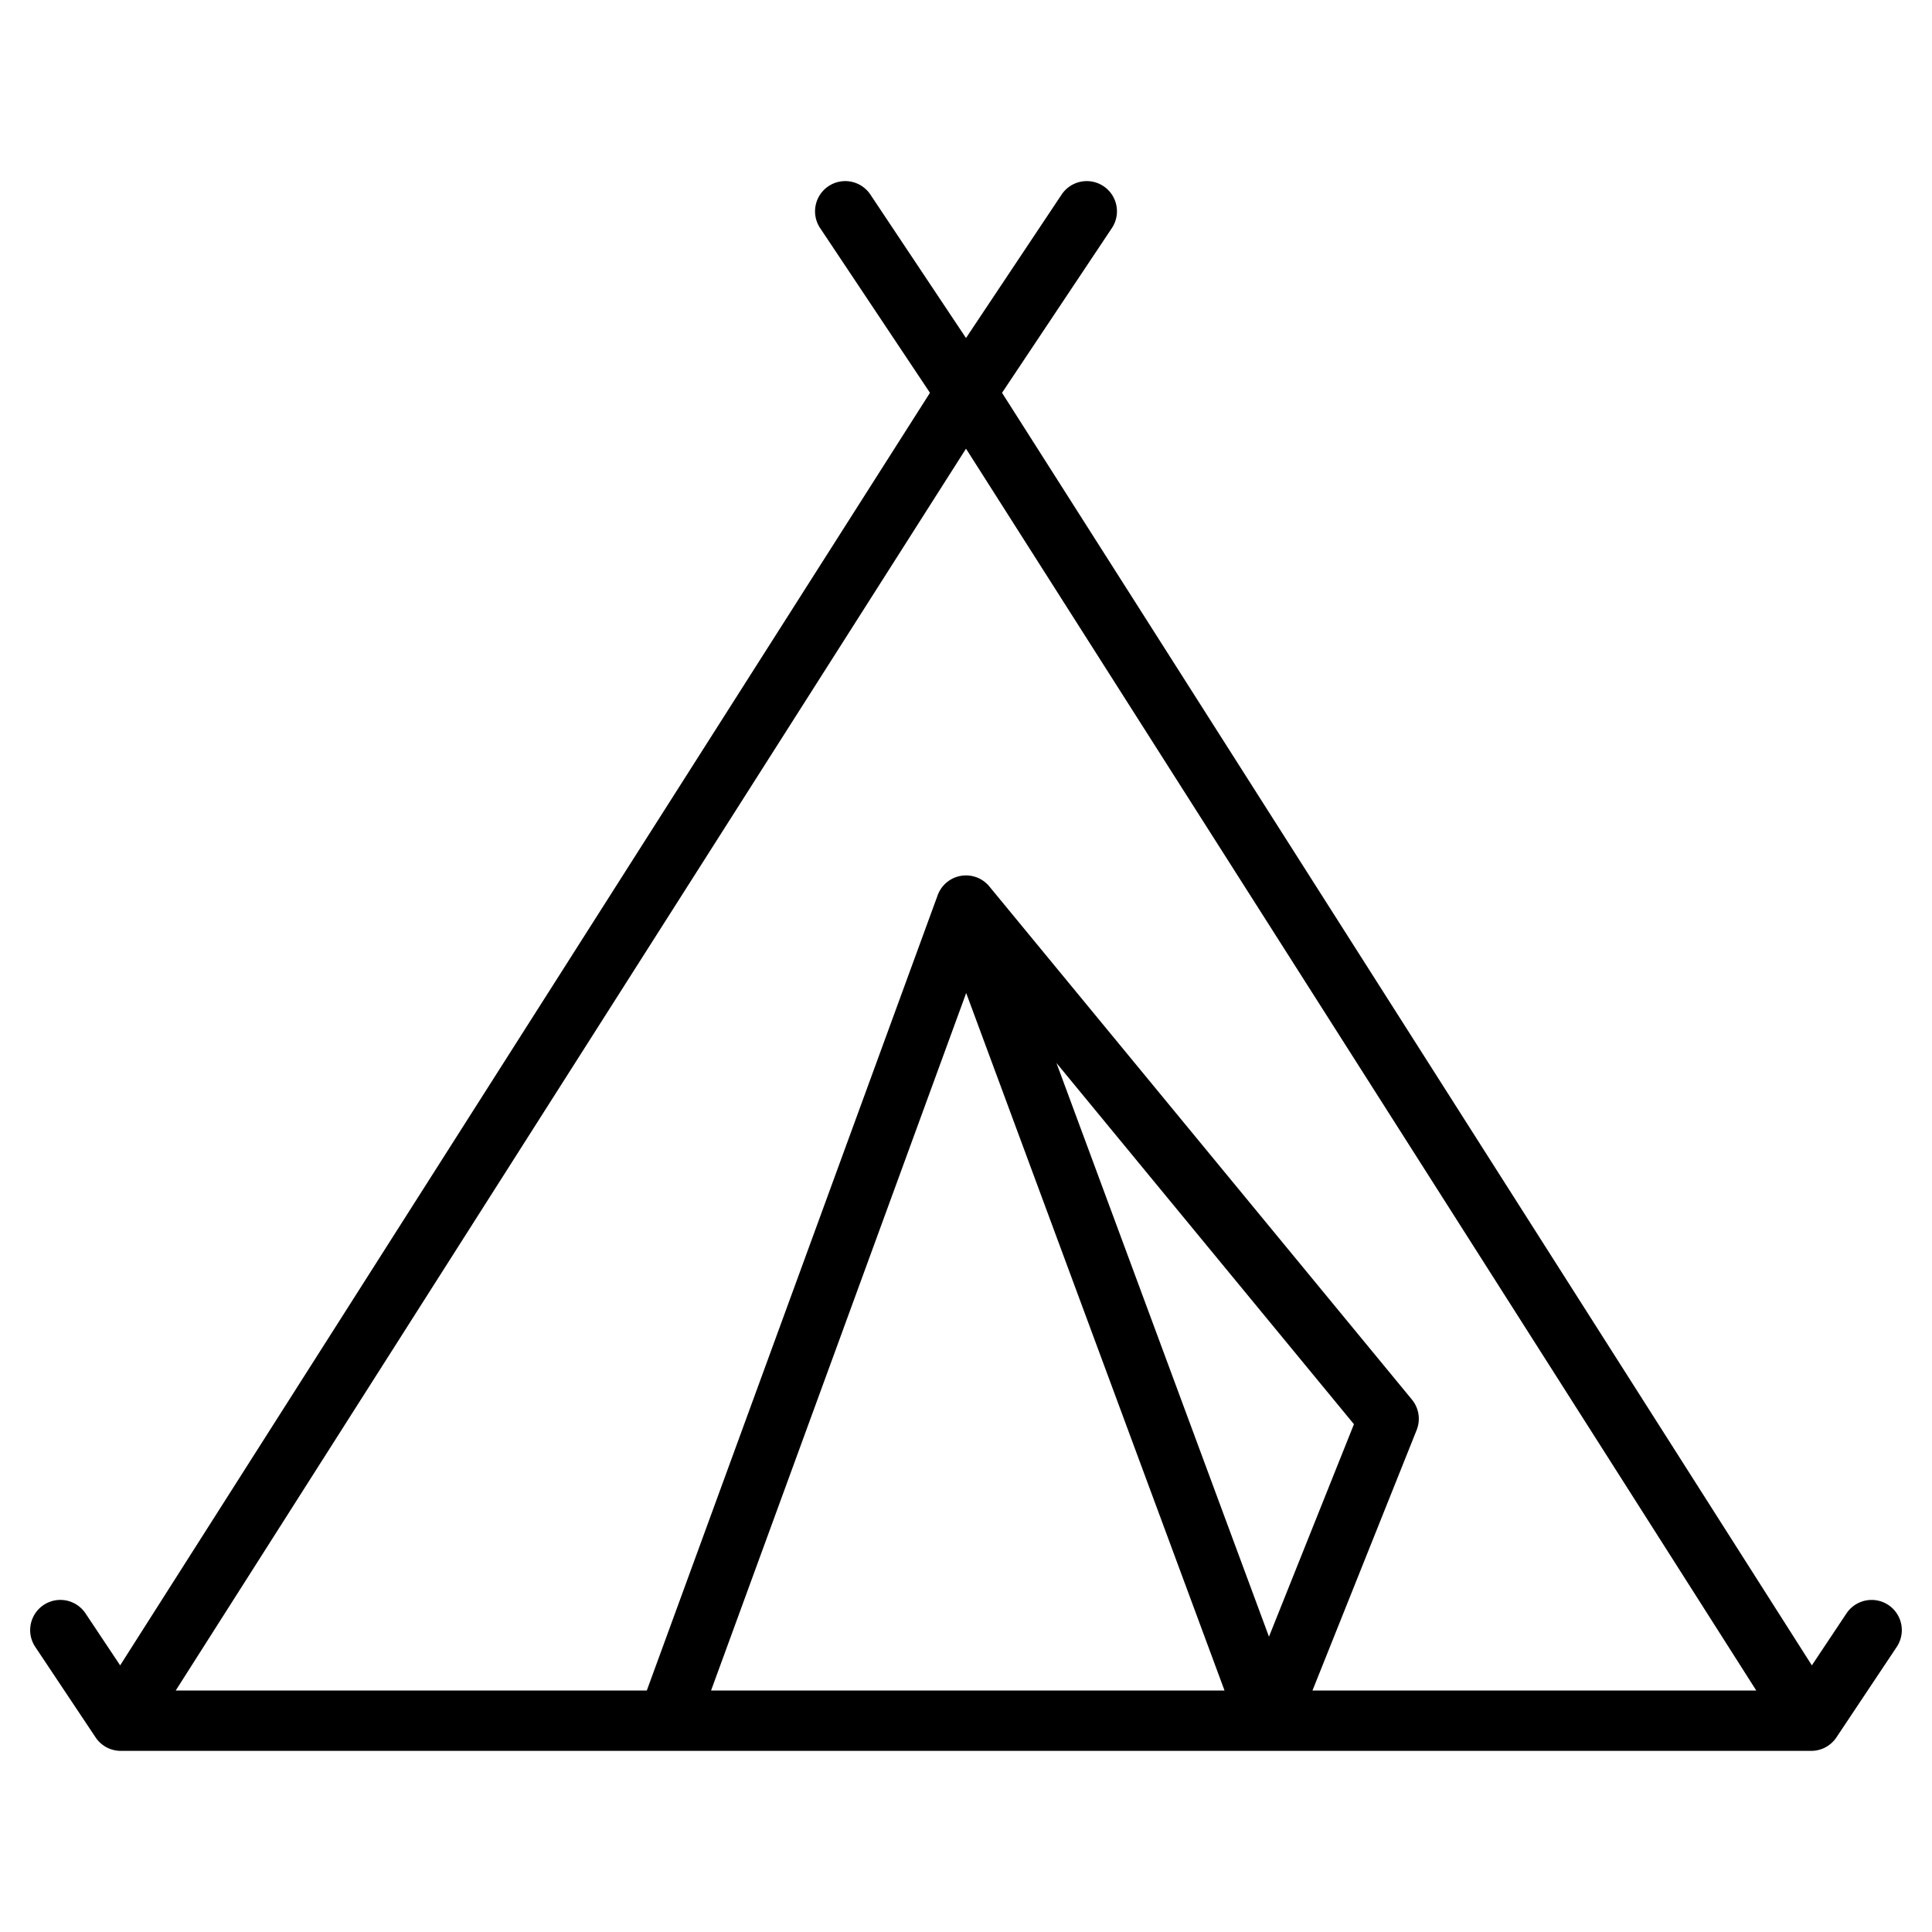
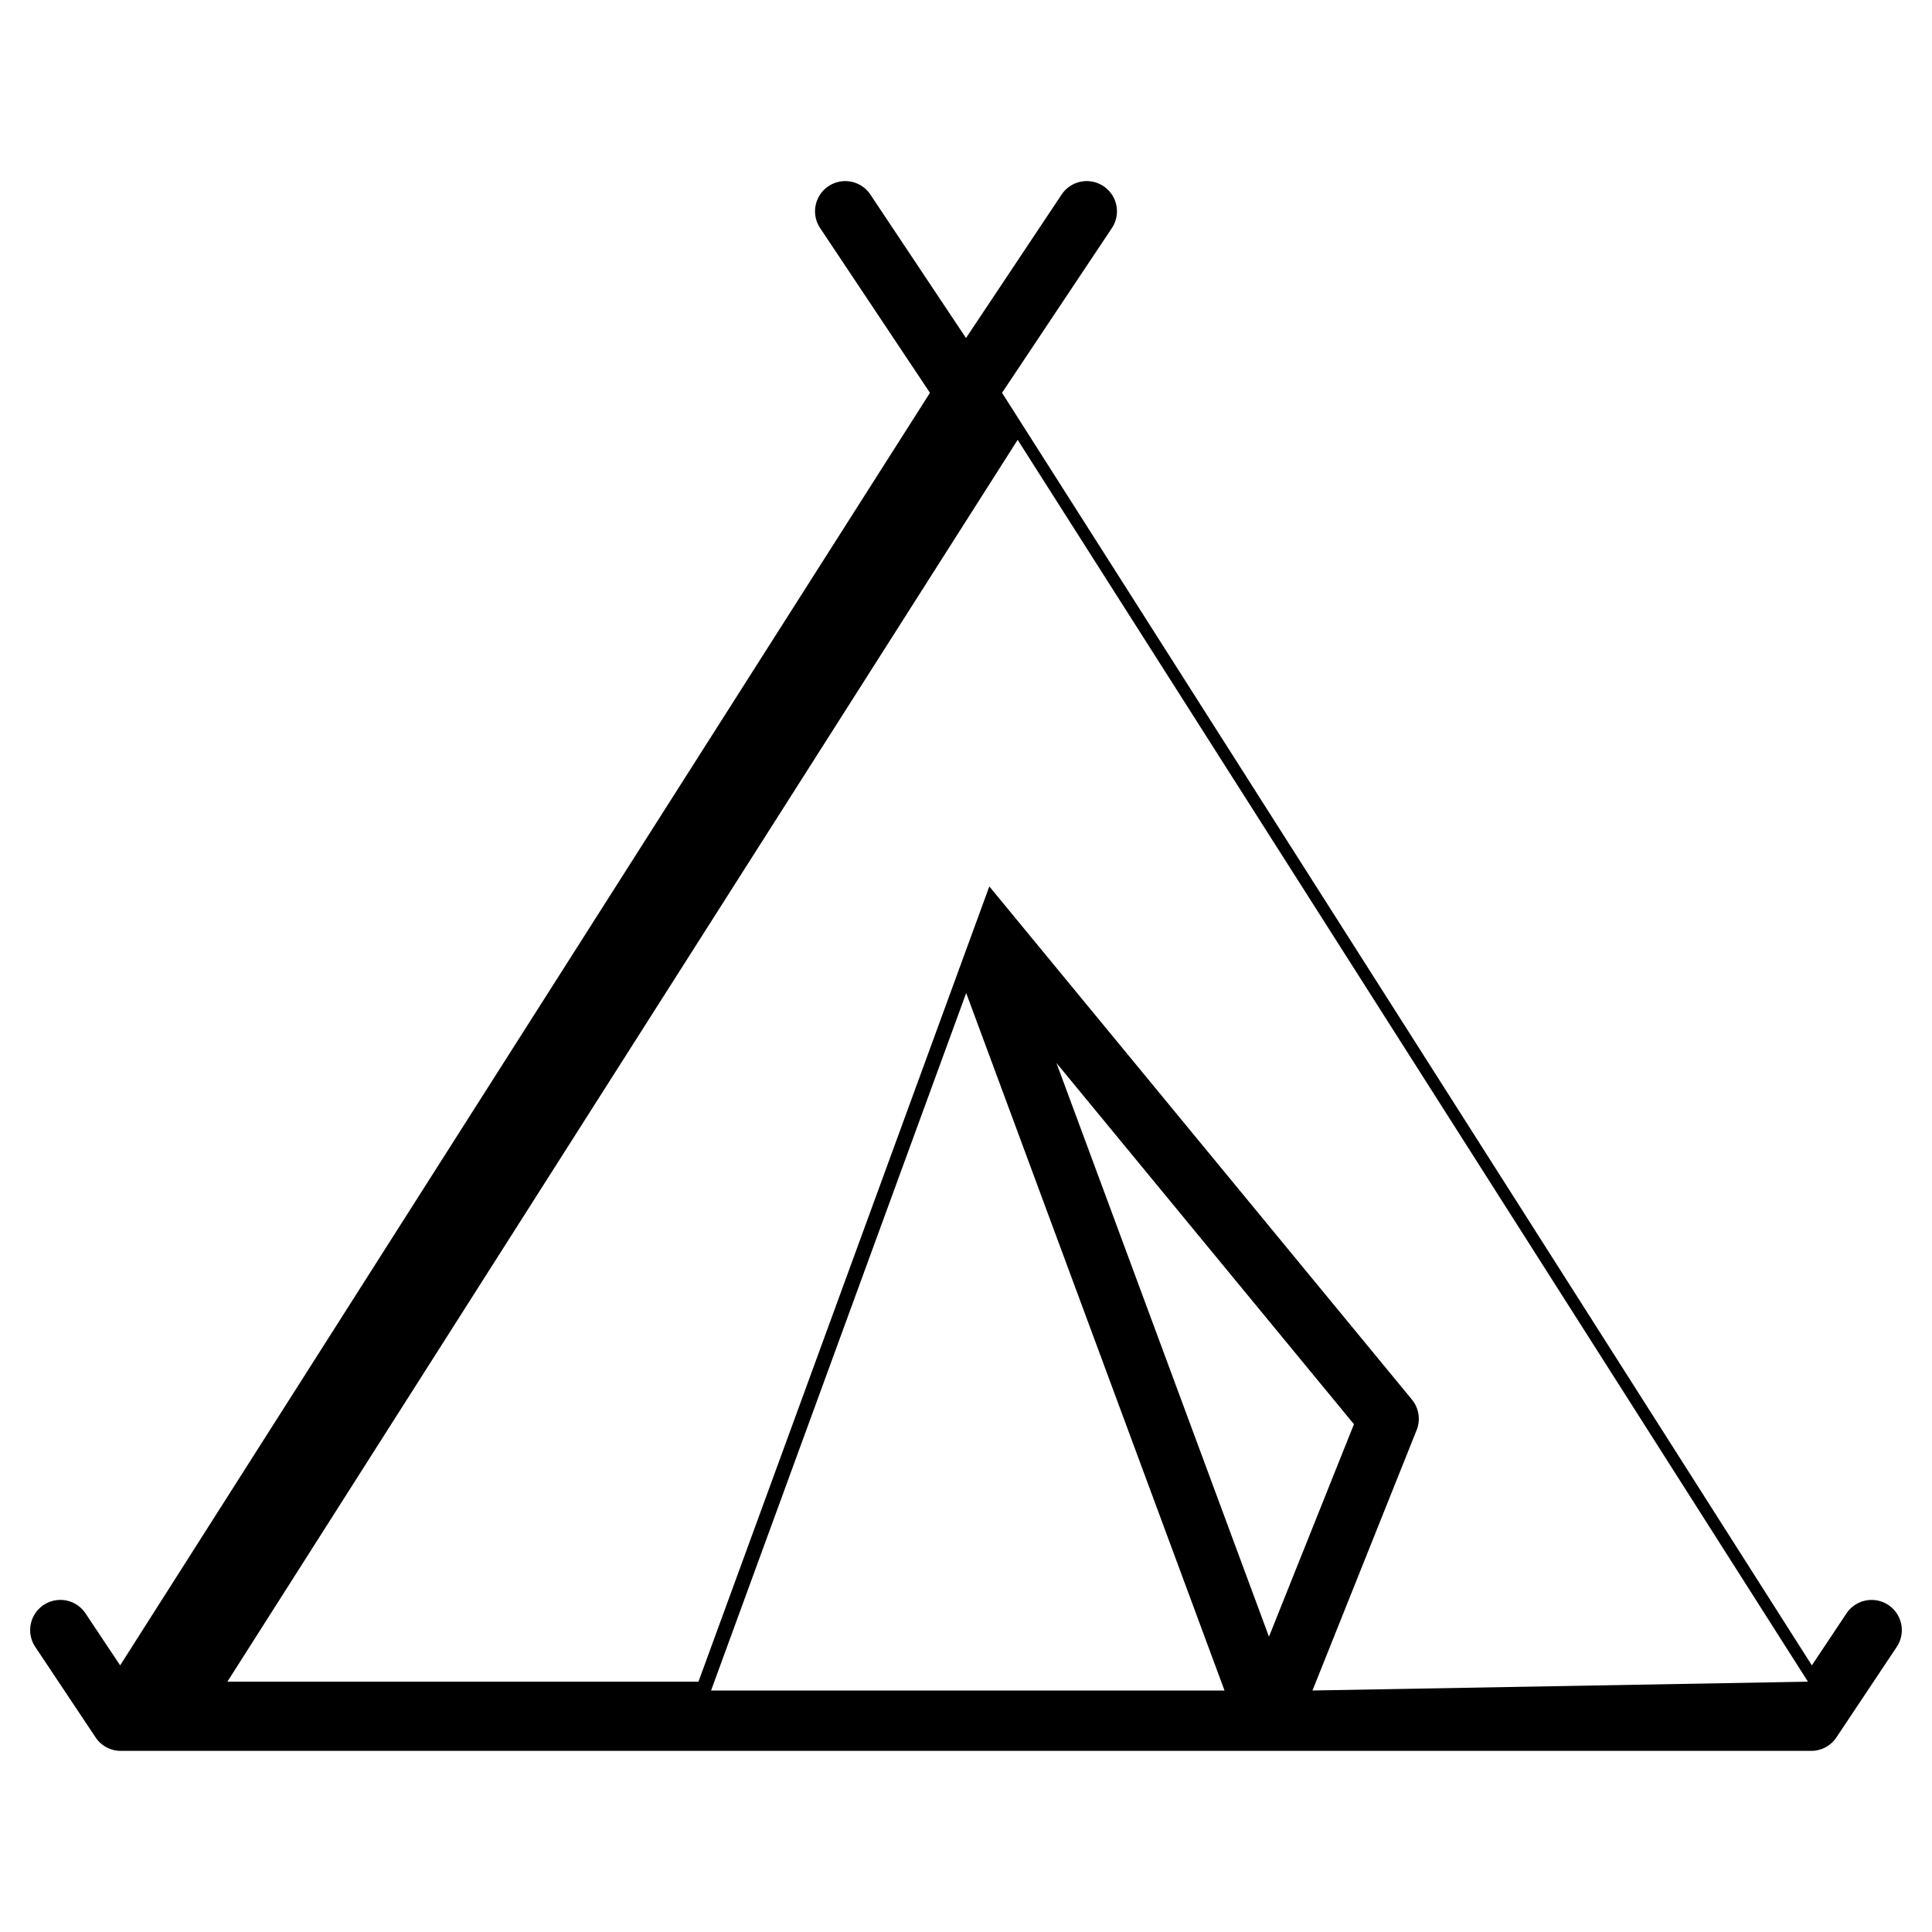
<svg xmlns="http://www.w3.org/2000/svg" height="512" viewBox="0 0 512 512" width="512">
-   <path d="m500.44 425.34a8.013 8.013 0 0 0 -11.1 2.22l-9.18 13.78-214.61-337.24 29.11-43.66a8 8 0 1 0 -13.32-8.88l-25.34 38.02-25.34-38.02a8 8 0 1 0 -13.32 8.88l29.11 43.66-214.61 337.24-9.18-13.78a8 8 0 1 0 -13.32 8.88l16 24a8.033 8.033 0 0 0 6.66 3.56h448a8.033 8.033 0 0 0 6.66-3.56l16-24a8.013 8.013 0 0 0 -2.22-11.1zm-312 22.66 67.61-184.84 68.46 184.84zm91.53-166.3 78.84 95.73-22.52 56.31zm67.85 166.3 27.61-69.03a8.036 8.036 0 0 0 -1.25-8.06l-112-136a8 8 0 0 0 -13.69 2.34l-77.08 210.75h-124.84l209.43-329.1 209.43 329.1z" />
+   <path d="m500.44 425.34a8.013 8.013 0 0 0 -11.1 2.22l-9.18 13.78-214.61-337.24 29.11-43.66a8 8 0 1 0 -13.32-8.88l-25.34 38.02-25.34-38.02a8 8 0 1 0 -13.32 8.88l29.11 43.66-214.61 337.24-9.18-13.78a8 8 0 1 0 -13.32 8.88l16 24a8.033 8.033 0 0 0 6.66 3.56h448a8.033 8.033 0 0 0 6.66-3.56l16-24a8.013 8.013 0 0 0 -2.22-11.1zm-312 22.66 67.61-184.84 68.46 184.84zm91.53-166.3 78.84 95.73-22.52 56.31zm67.85 166.3 27.61-69.03a8.036 8.036 0 0 0 -1.25-8.06l-112-136l-77.08 210.75h-124.84l209.43-329.1 209.43 329.1z" />
</svg>